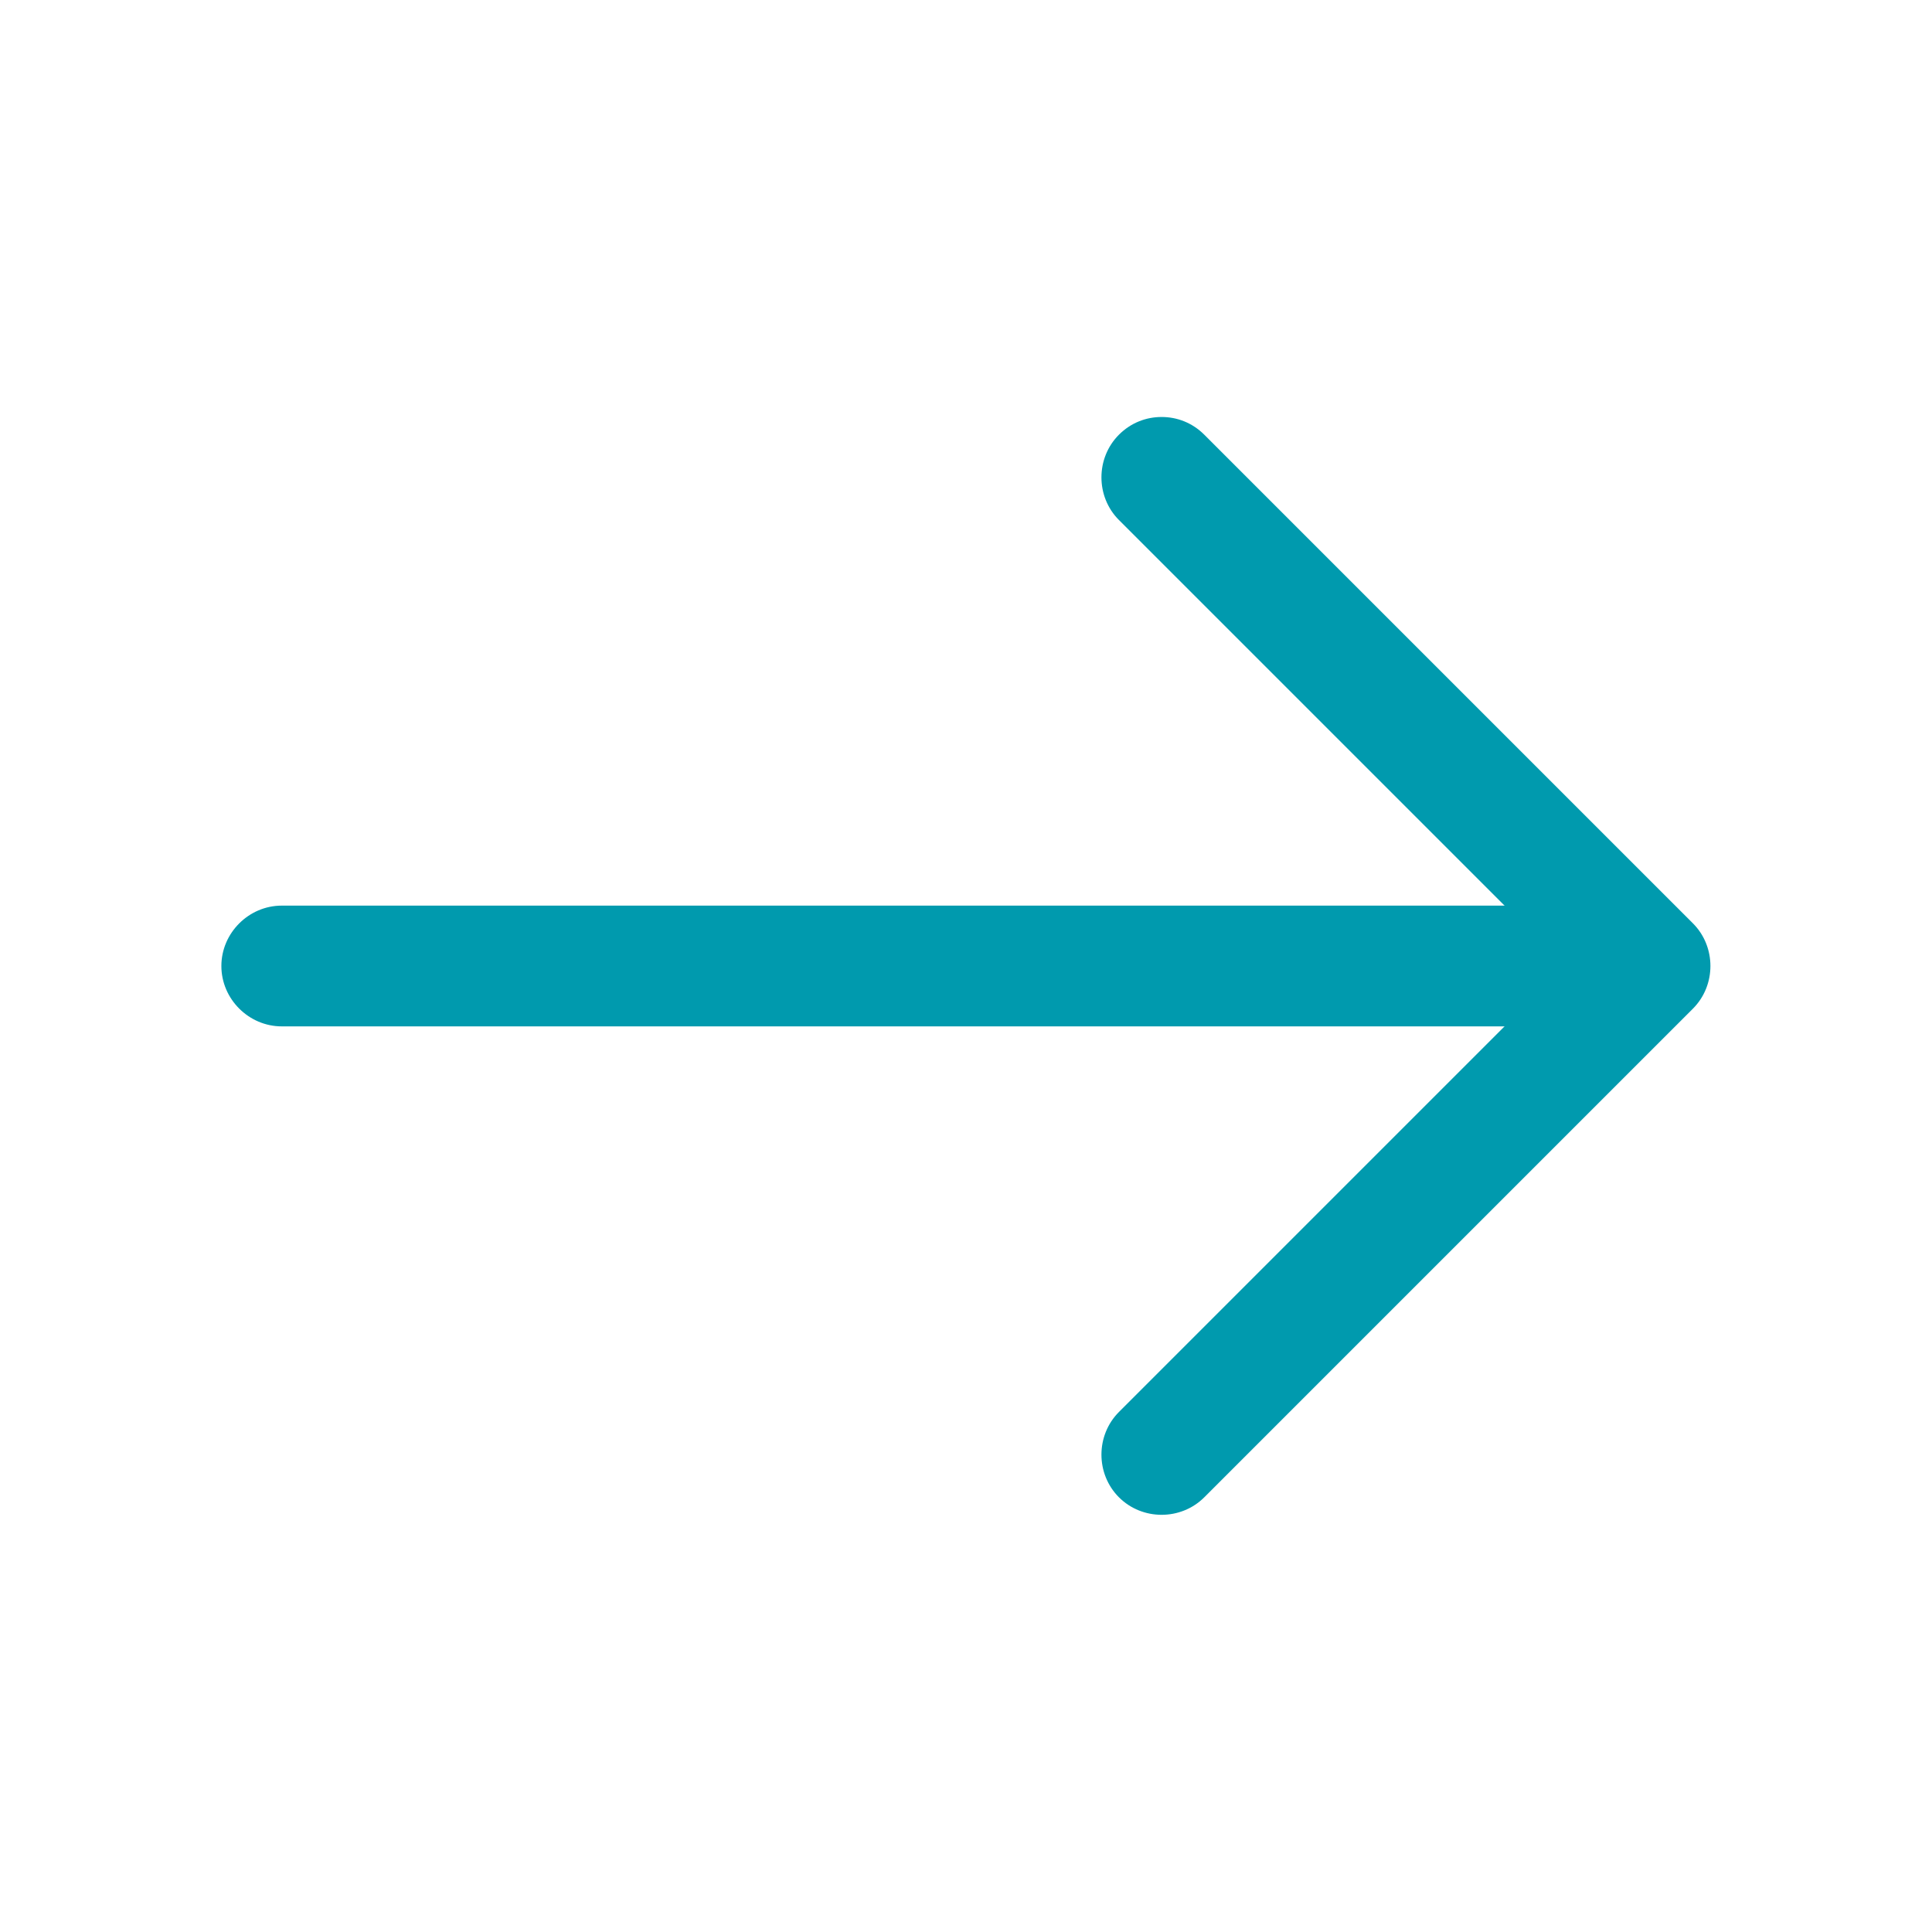
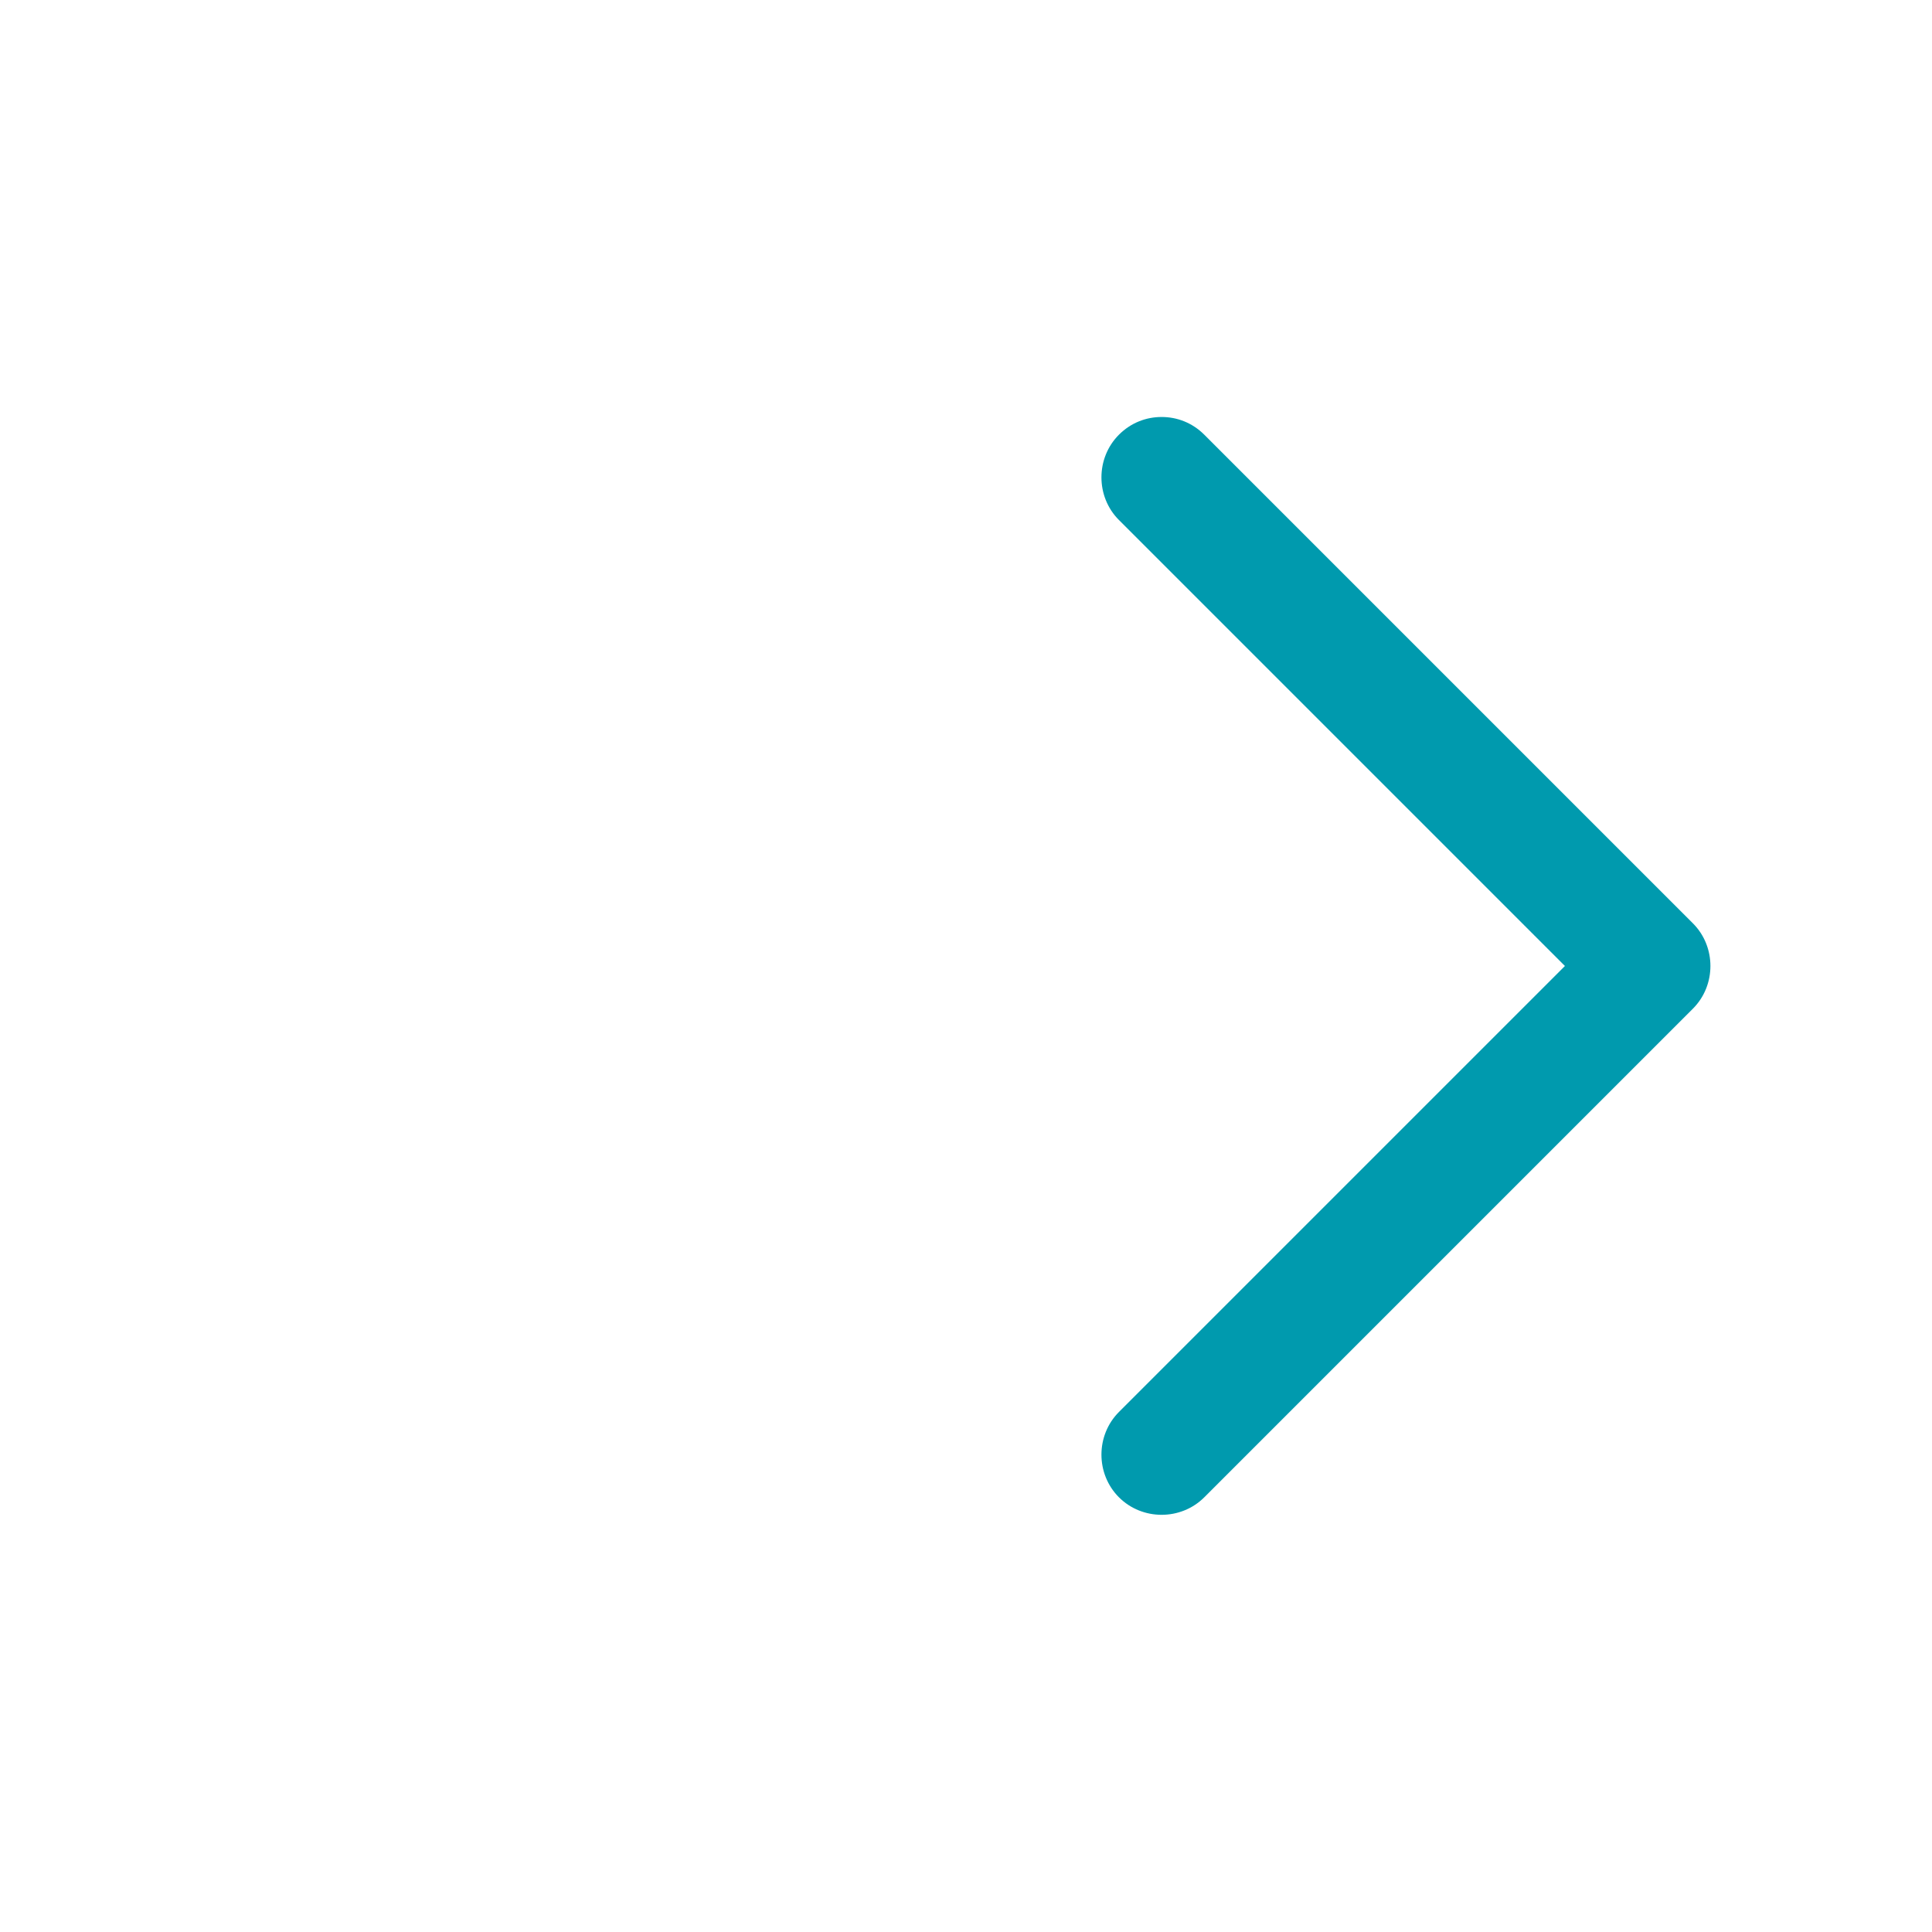
<svg xmlns="http://www.w3.org/2000/svg" width="24" height="24" viewBox="0 0 24 24" fill="none">
  <path d="M14.43 5.18C14.24 5.18 14.05 5.25 13.9 5.4C13.61 5.69 13.61 6.17 13.9 6.46L19.44 12L13.9 17.54C13.61 17.83 13.61 18.31 13.9 18.6C14.19 18.89 14.67 18.89 14.96 18.6L21.03 12.53C21.32 12.24 21.32 11.76 21.03 11.47L14.96 5.4C14.81 5.25 14.62 5.18 14.43 5.18Z" fill="#009AAE" />
-   <path d="M20.33 11.25H3.5C3.09 11.25 2.75 11.59 2.75 12C2.75 12.41 3.09 12.75 3.5 12.75H20.33C20.74 12.75 21.08 12.41 21.08 12C21.08 11.59 20.74 11.25 20.33 11.25Z" fill="#009AAE" />
</svg>